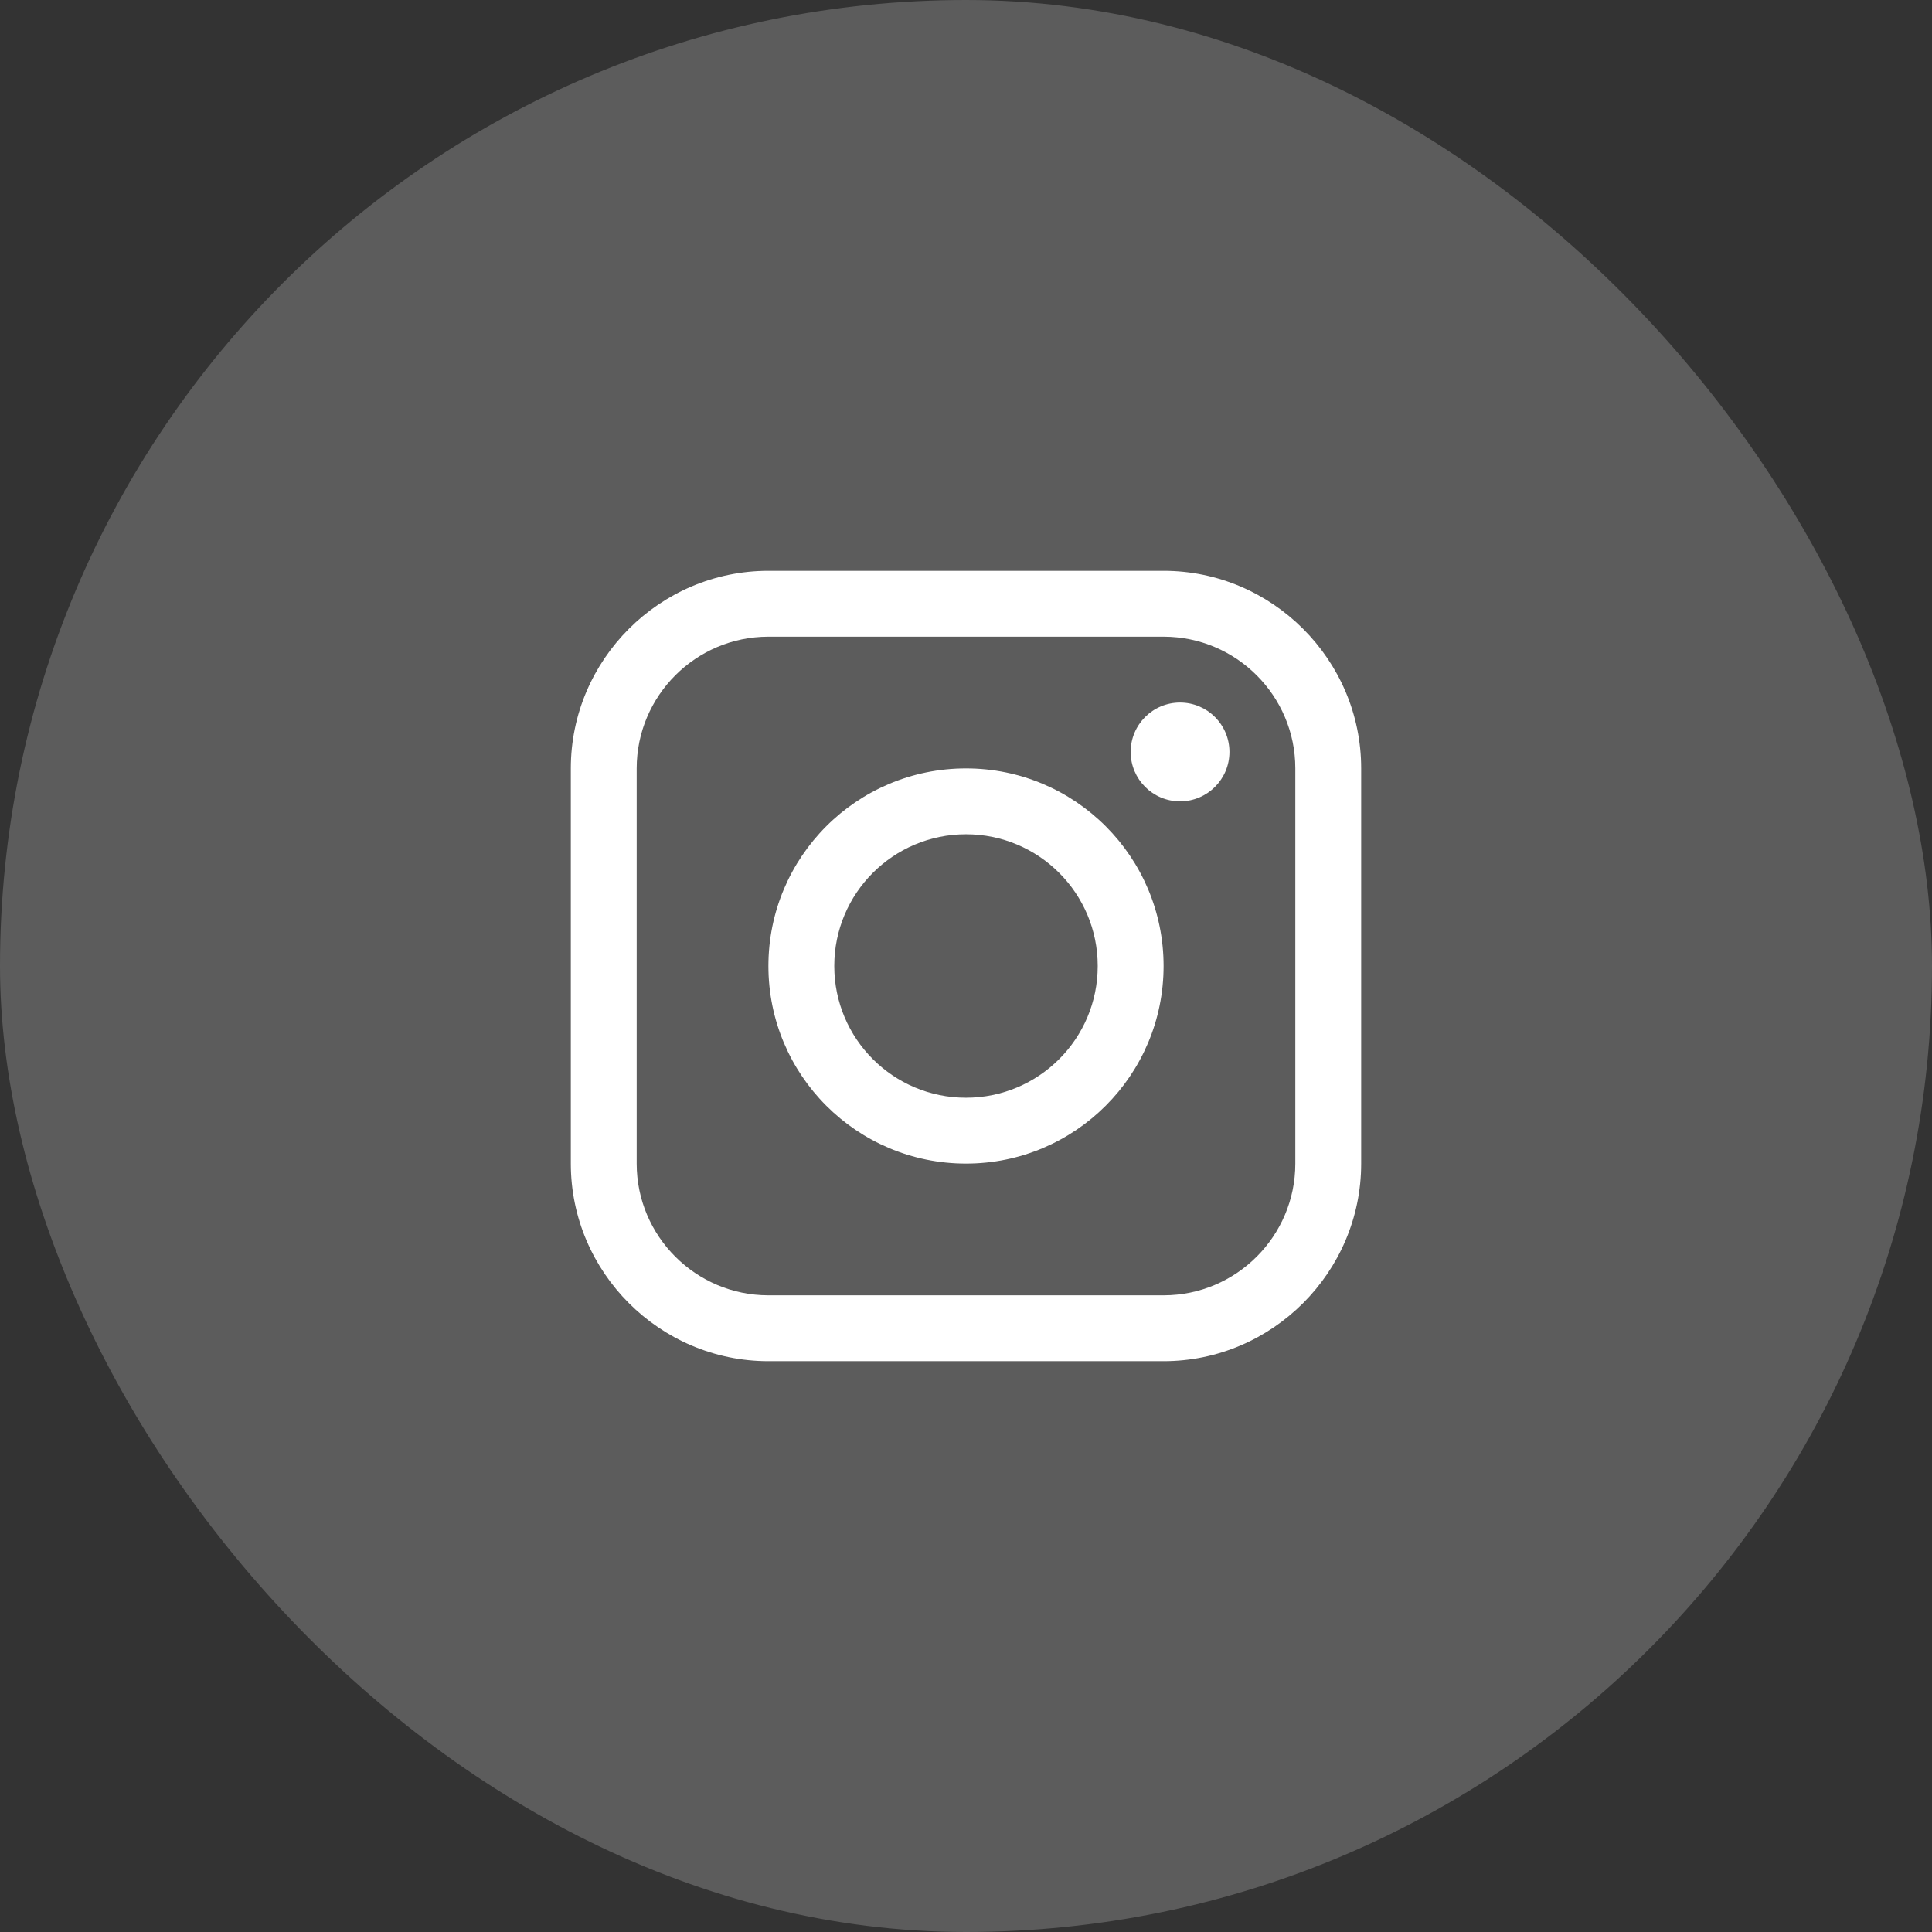
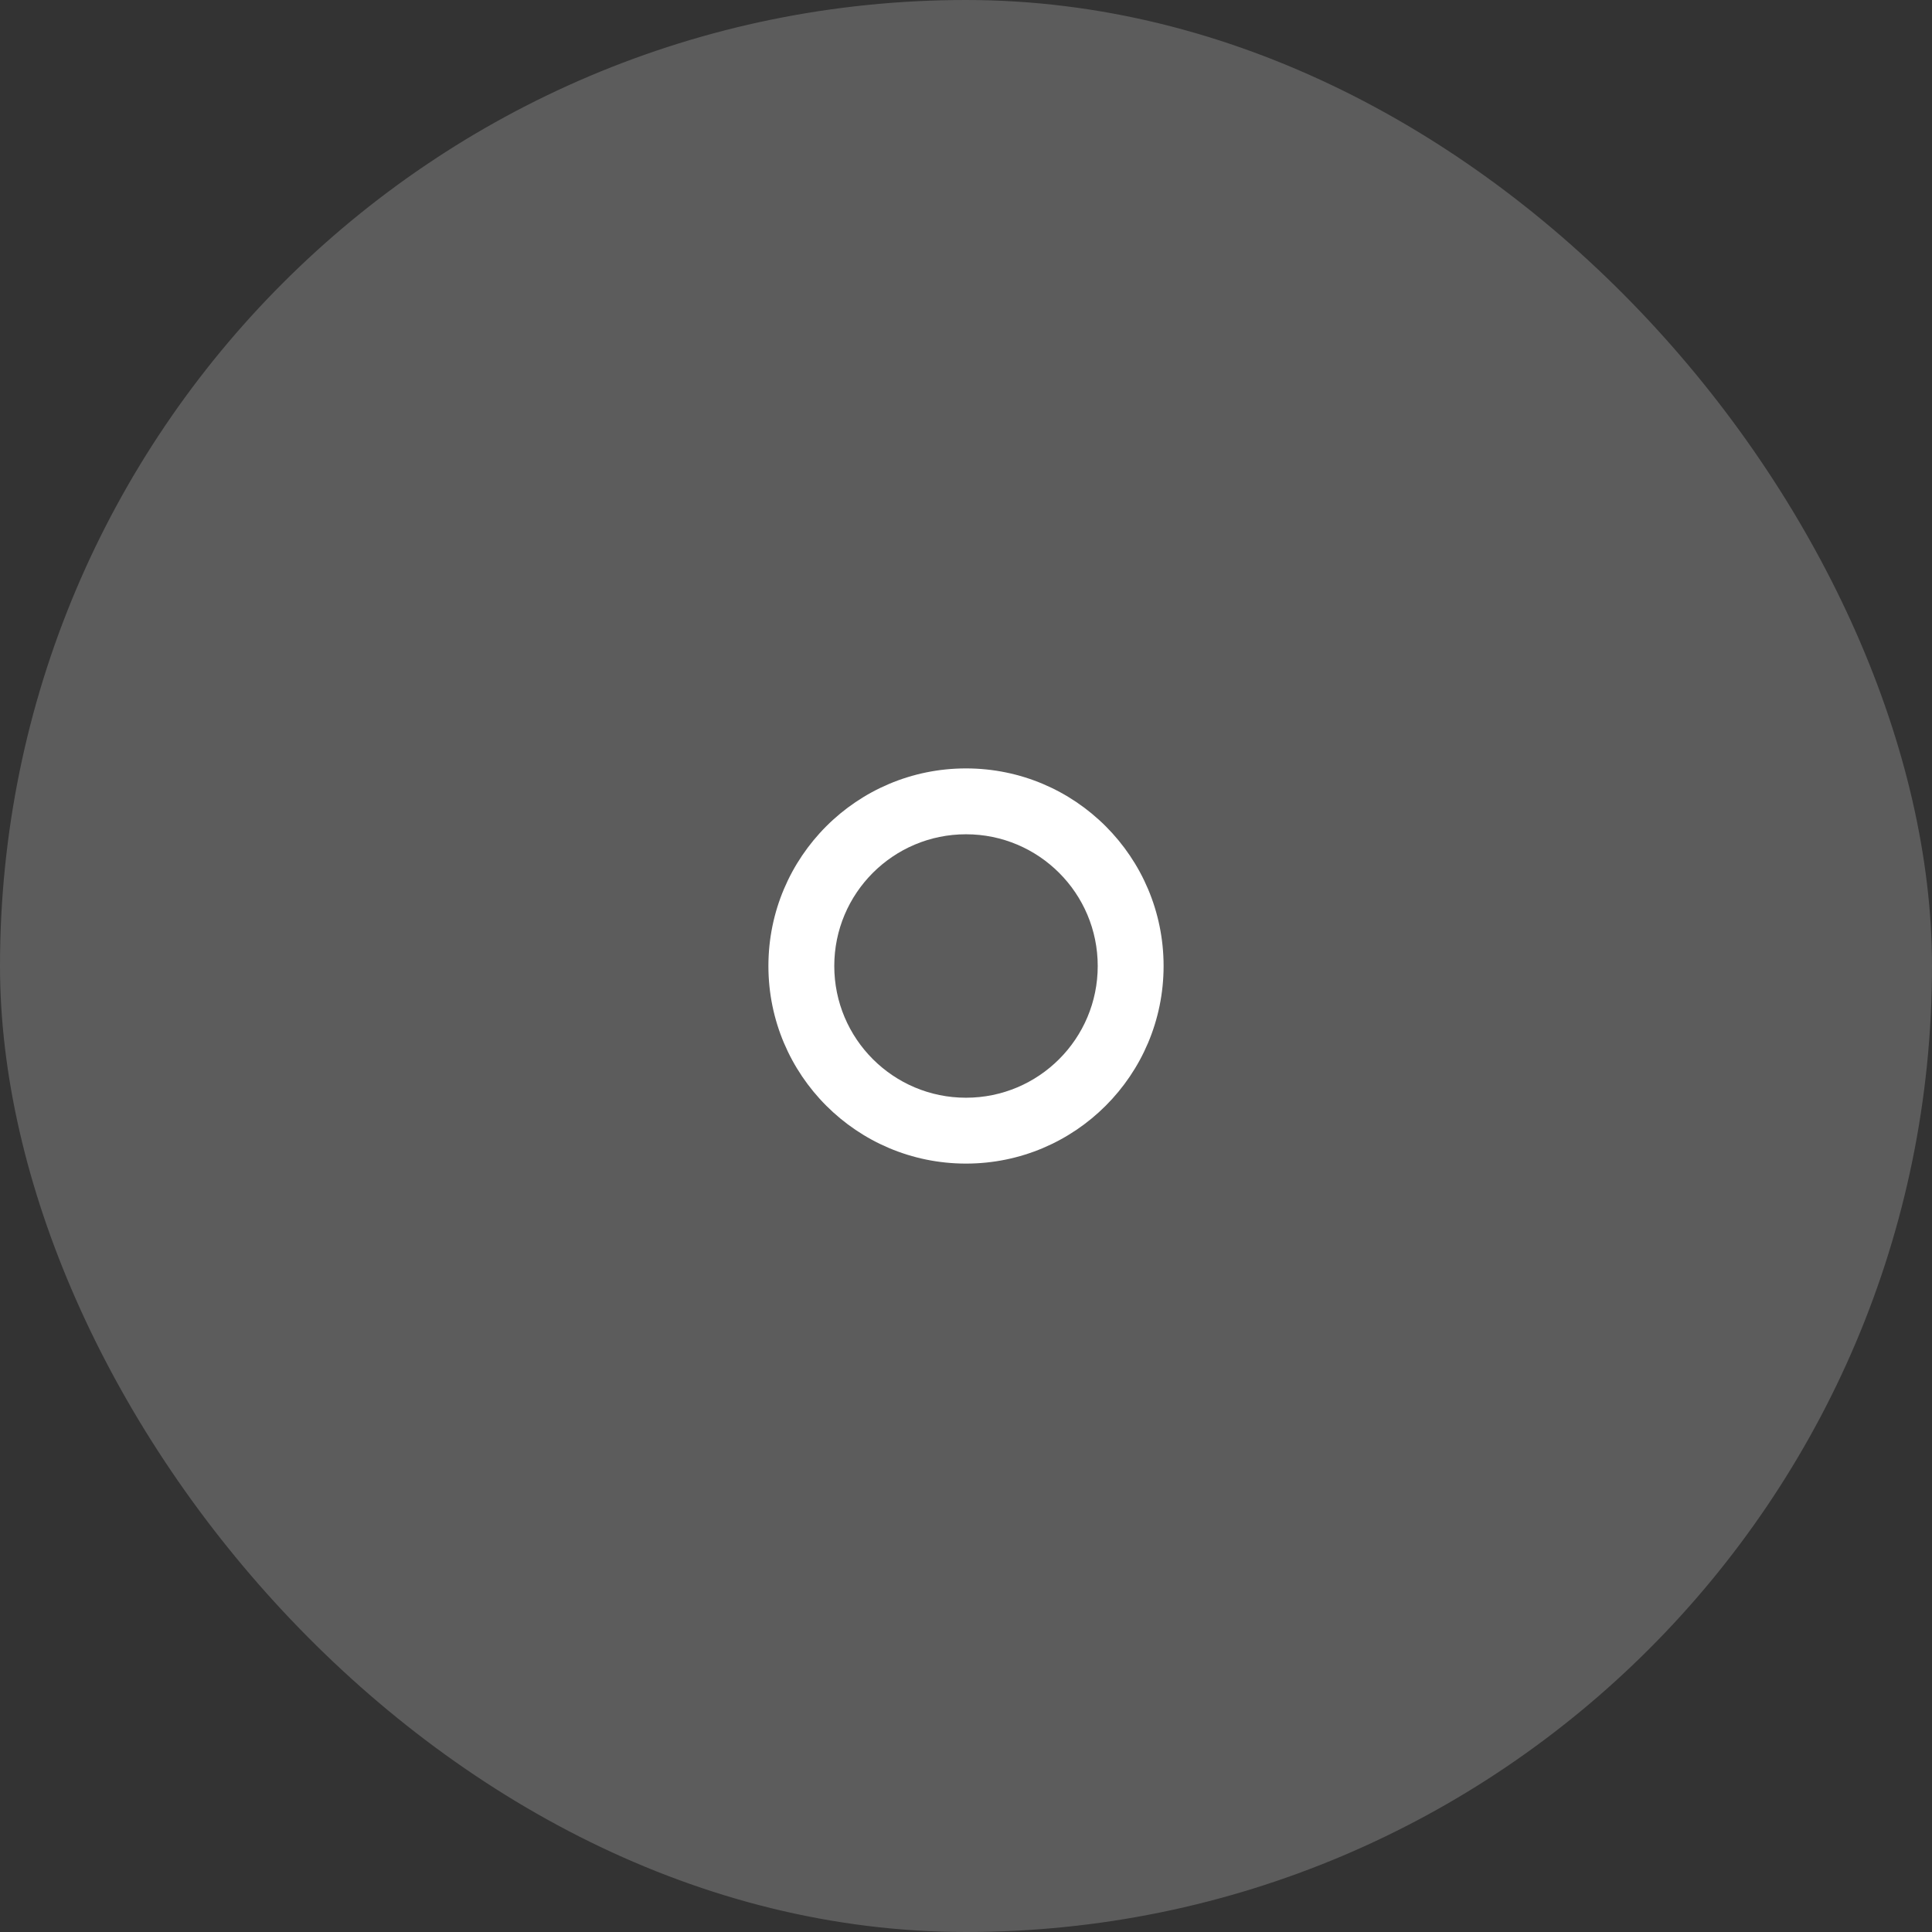
<svg xmlns="http://www.w3.org/2000/svg" width="44" height="44" viewBox="0 0 44 44" fill="none">
  <rect x="0" y="0" width="44" height="44" fill="#333333" stroke="none" />
  <rect width="44" height="44" rx="22" fill="white" fill-opacity="0.2" />
  <g clip-path="url(#clip0_399_65)">
-     <path d="M26.5 13H17.5C15.025 13 13 15.025 13 17.5V26.5C13 28.974 15.025 31 17.5 31H26.5C28.974 31 31 28.974 31 26.5V17.5C31 15.025 28.974 13 26.5 13ZM29.5 26.5C29.5 28.154 28.154 29.5 26.5 29.5H17.5C15.846 29.5 14.5 28.154 14.5 26.5V17.5C14.5 15.846 15.846 14.5 17.5 14.5H26.5C28.154 14.5 29.5 15.846 29.5 17.5V26.5Z" fill="white" />
-     <path d="M26.875 18.25C27.496 18.25 28 17.746 28 17.125C28 16.504 27.496 16 26.875 16C26.254 16 25.75 16.504 25.75 17.125C25.75 17.746 26.254 18.25 26.875 18.25Z" fill="white" />
    <path d="M22 17.5C19.514 17.5 17.5 19.514 17.5 22C17.5 24.485 19.514 26.5 22 26.5C24.485 26.5 26.5 24.485 26.5 22C26.5 19.514 24.485 17.5 22 17.5ZM22 25C20.343 25 19 23.657 19 22C19 20.343 20.343 19 22 19C23.657 19 25 20.343 25 22C25 23.657 23.657 25 22 25Z" fill="white" />
  </g>
  <defs>
    <clipPath id="clip0_399_65">
      <rect width="18" height="18" fill="white" transform="translate(13 13)" />
    </clipPath>
  </defs>
</svg>